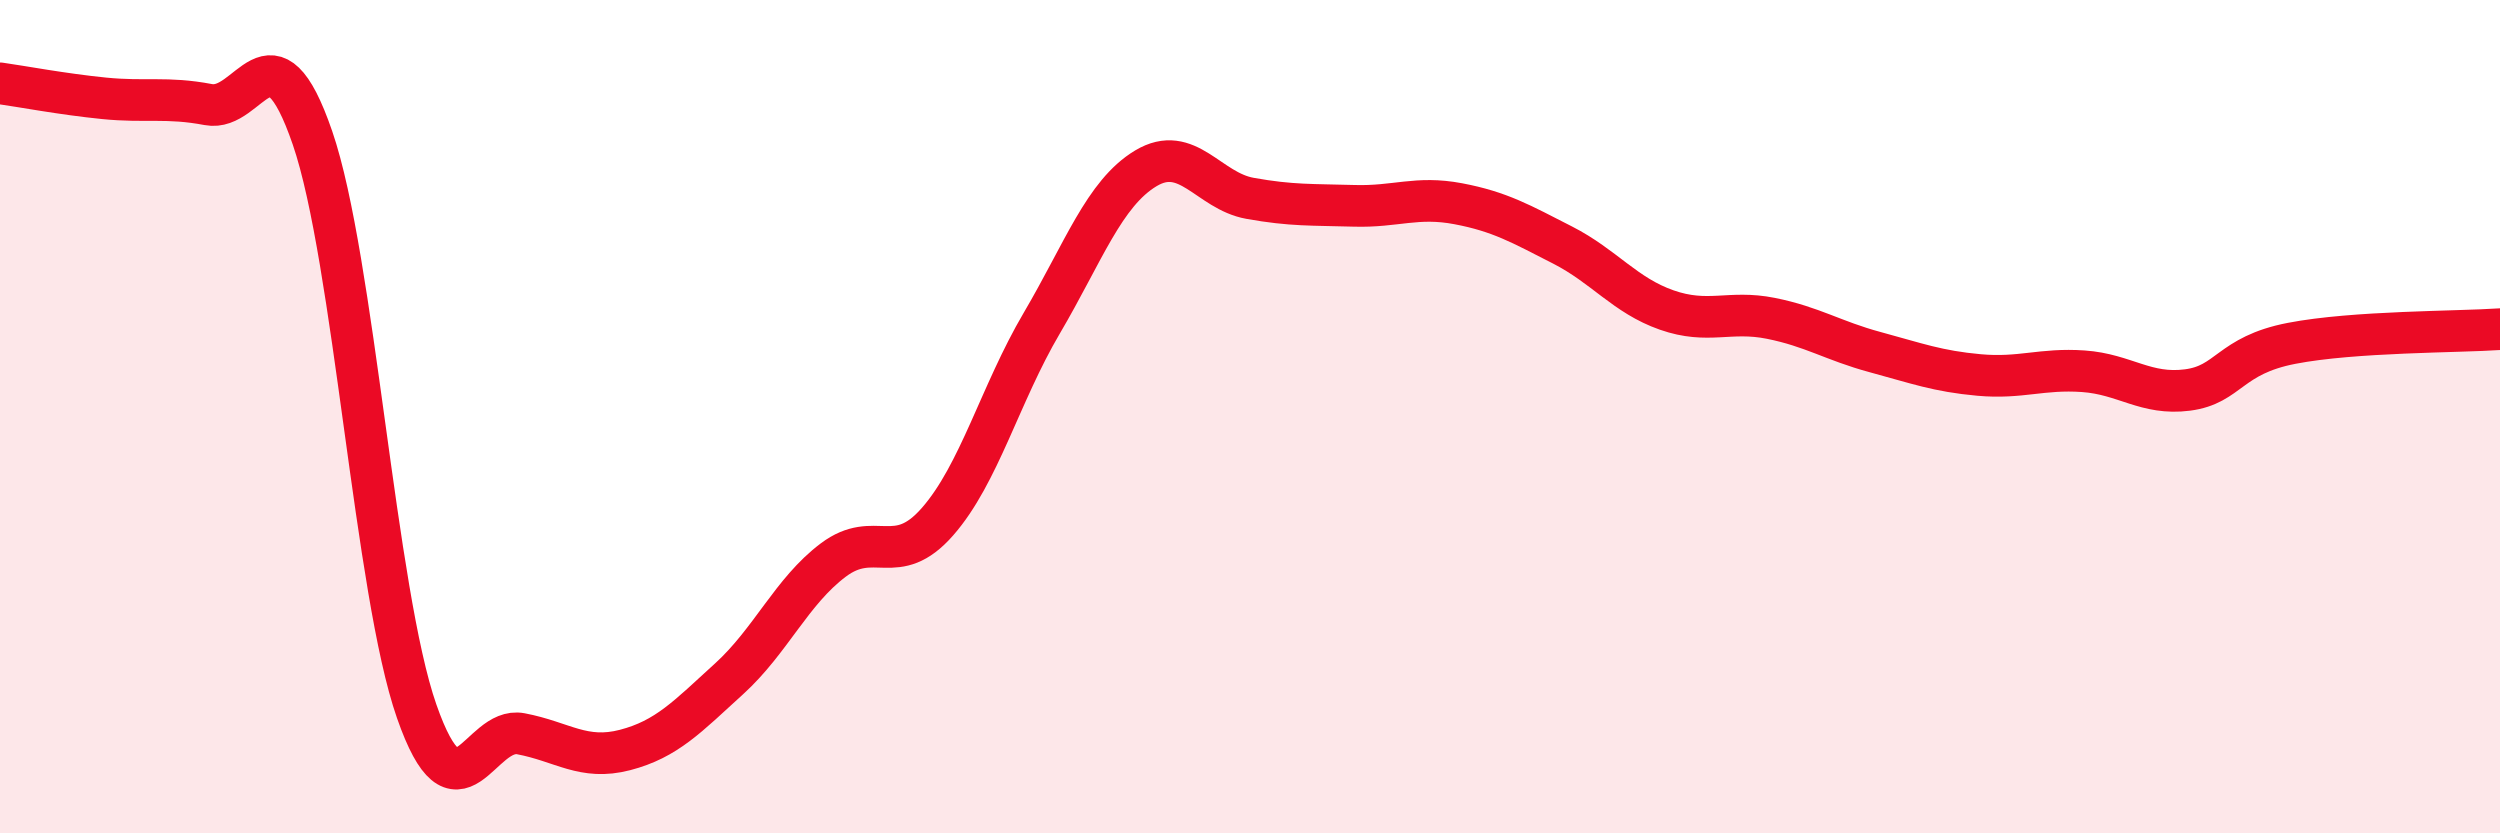
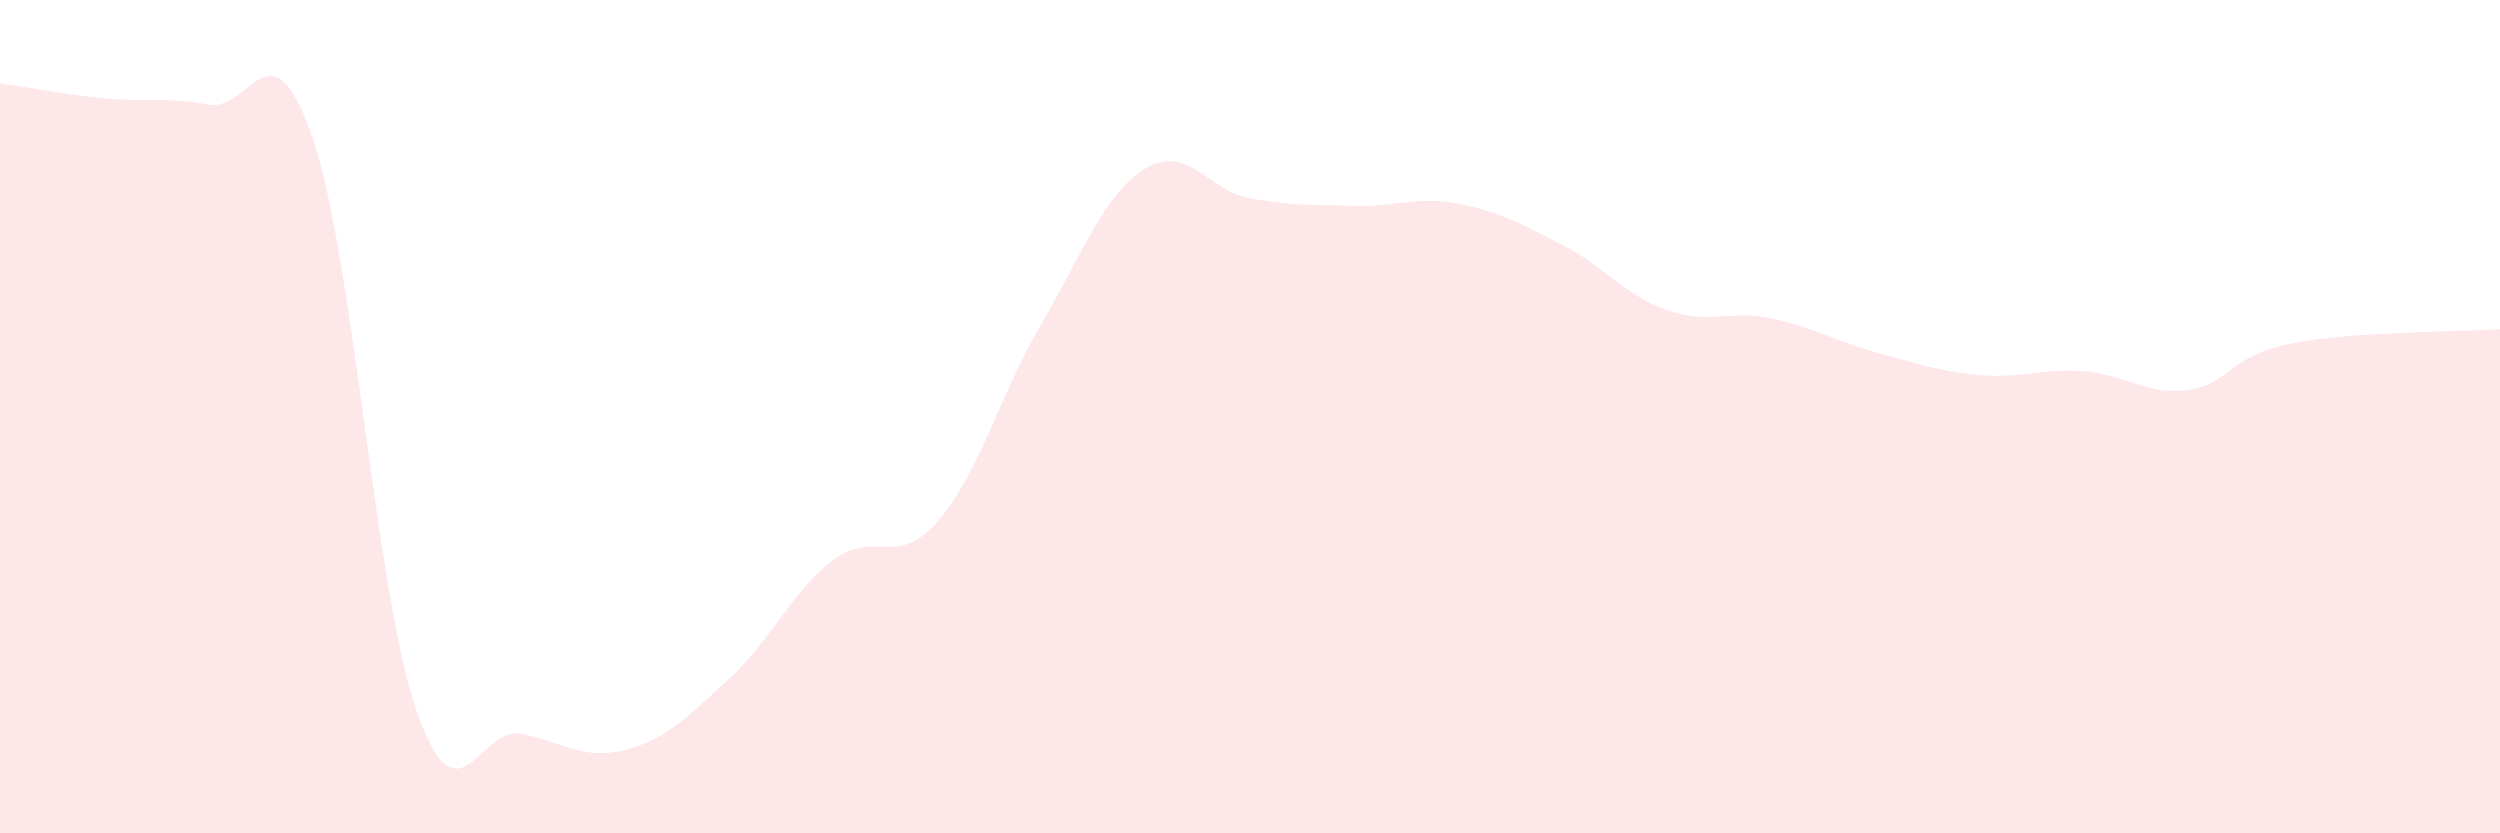
<svg xmlns="http://www.w3.org/2000/svg" width="60" height="20" viewBox="0 0 60 20">
  <path d="M 0,2 C 0.5,2.07 1.5,2.26 2.5,2.36 C 3.5,2.46 4,2.32 5,2.51 C 6,2.7 6.5,0.4 7.5,3.31 C 8.5,6.22 9,14.21 10,17.07 C 11,19.93 11.5,17.42 12.5,17.61 C 13.5,17.8 14,18.26 15,18 C 16,17.74 16.5,17.2 17.5,16.29 C 18.5,15.38 19,14.19 20,13.44 C 21,12.69 21.5,13.66 22.5,12.52 C 23.5,11.38 24,9.46 25,7.76 C 26,6.06 26.5,4.64 27.5,4.04 C 28.5,3.44 29,4.58 30,4.76 C 31,4.94 31.5,4.91 32.5,4.94 C 33.5,4.97 34,4.7 35,4.89 C 36,5.08 36.5,5.37 37.5,5.88 C 38.5,6.39 39,7.09 40,7.44 C 41,7.79 41.5,7.44 42.5,7.64 C 43.5,7.84 44,8.18 45,8.45 C 46,8.72 46.5,8.91 47.5,9 C 48.5,9.09 49,8.84 50,8.91 C 51,8.98 51.5,9.49 52.5,9.36 C 53.5,9.23 53.5,8.53 55,8.24 C 56.5,7.95 59,7.97 60,7.9L60 20L0 20Z" fill="#EB0A25" opacity="0.1" stroke-linecap="round" stroke-linejoin="round" />
-   <path d="M 0,2 C 0.5,2.07 1.5,2.26 2.5,2.36 C 3.5,2.46 4,2.32 5,2.51 C 6,2.7 6.5,0.4 7.5,3.31 C 8.5,6.22 9,14.21 10,17.07 C 11,19.93 11.5,17.42 12.5,17.61 C 13.5,17.8 14,18.26 15,18 C 16,17.74 16.5,17.2 17.5,16.29 C 18.5,15.38 19,14.19 20,13.44 C 21,12.69 21.5,13.66 22.5,12.52 C 23.5,11.38 24,9.46 25,7.76 C 26,6.06 26.5,4.64 27.5,4.04 C 28.5,3.44 29,4.58 30,4.76 C 31,4.94 31.5,4.91 32.5,4.94 C 33.5,4.97 34,4.7 35,4.89 C 36,5.08 36.5,5.37 37.5,5.88 C 38.5,6.39 39,7.09 40,7.44 C 41,7.79 41.5,7.44 42.5,7.64 C 43.5,7.84 44,8.18 45,8.45 C 46,8.72 46.5,8.91 47.5,9 C 48.5,9.09 49,8.84 50,8.91 C 51,8.98 51.5,9.49 52.5,9.36 C 53.5,9.23 53.5,8.53 55,8.24 C 56.5,7.95 59,7.97 60,7.9" stroke="#EB0A25" stroke-width="1" fill="none" stroke-linecap="round" stroke-linejoin="round" />
</svg>